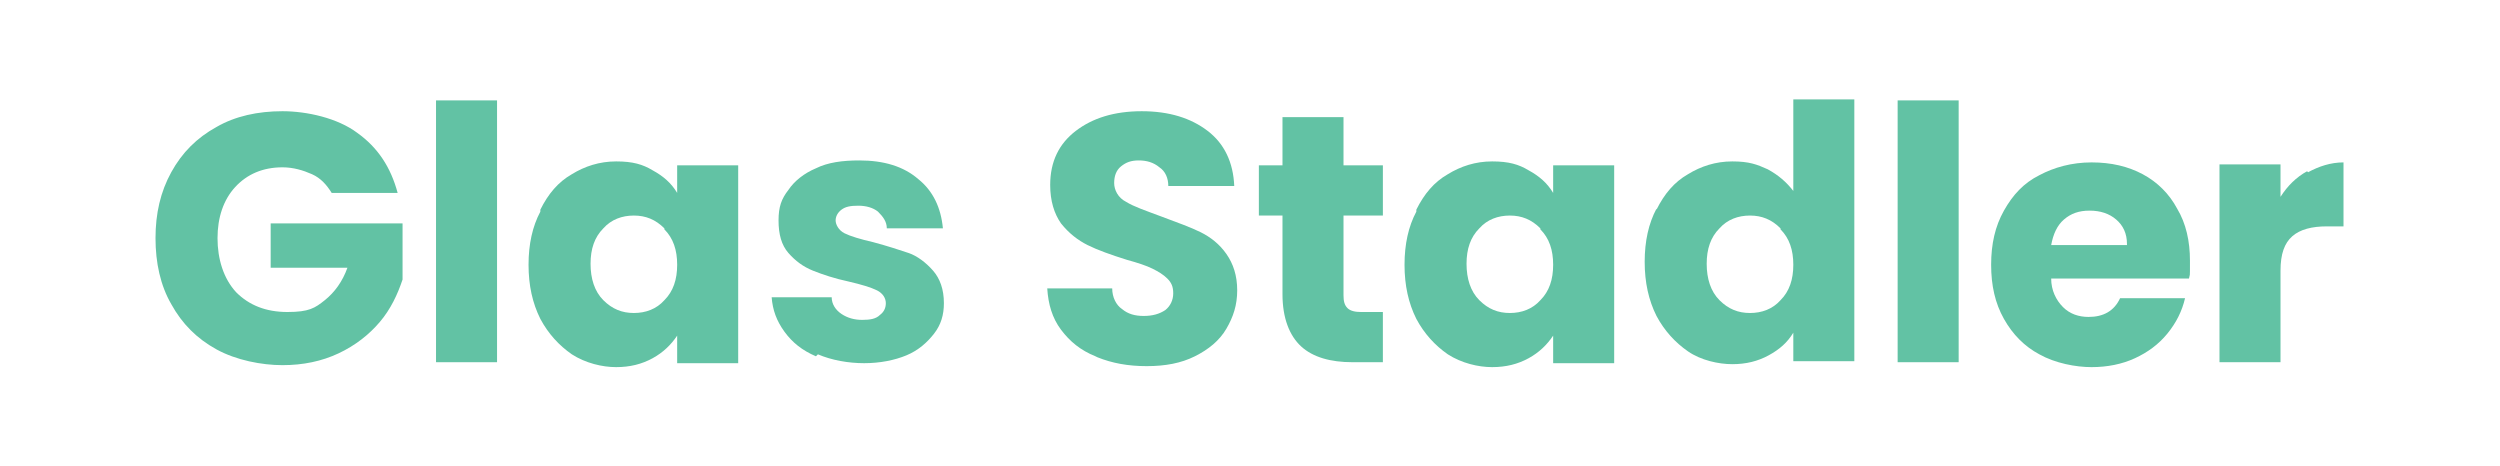
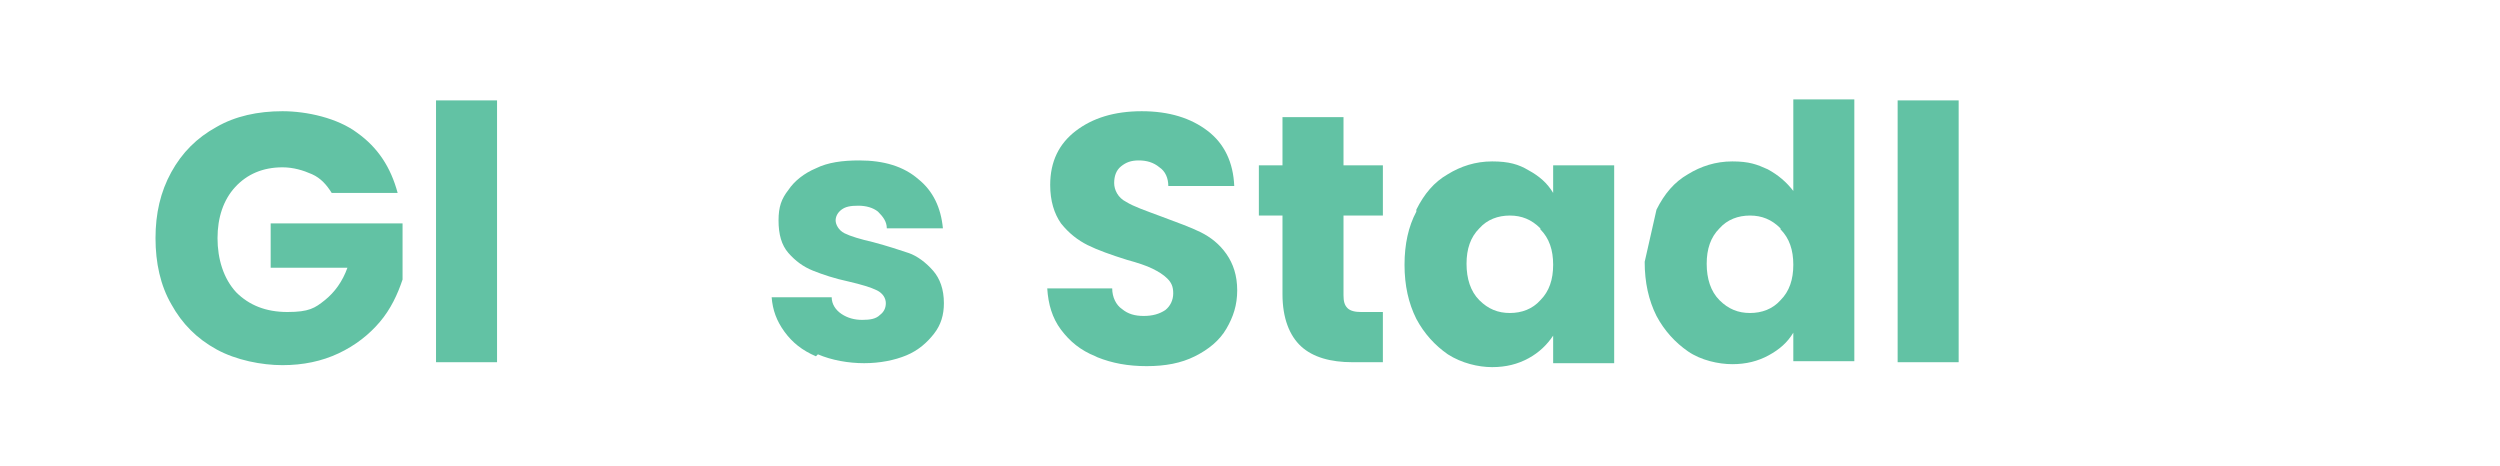
<svg xmlns="http://www.w3.org/2000/svg" id="Ebene_1" version="1.1" viewBox="0 0 254 47.3">
  <defs>
    <style>
      .st0 {
        fill: #62c2a4;
      }
    </style>
  </defs>
  <path class="st0" d="M33.7,19.6c-.5-.8-1.1-1.5-2-1.9-.9-.4-1.9-.7-3-.7-2,0-3.6.7-4.8,2-1.2,1.3-1.8,3.1-1.8,5.2s.6,4.1,1.9,5.5c1.3,1.3,3,2,5.2,2s2.8-.4,3.8-1.2c1-.8,1.8-1.9,2.3-3.3h-7.8v-4.5h13.4v5.7c-.5,1.5-1.2,3-2.3,4.3-1.1,1.3-2.5,2.4-4.2,3.2-1.7.8-3.6,1.2-5.7,1.2s-4.7-.5-6.7-1.6c-2-1.1-3.5-2.6-4.6-4.6-1.1-1.9-1.6-4.2-1.6-6.7s.5-4.7,1.6-6.7c1.1-2,2.6-3.5,4.6-4.6,1.9-1.1,4.2-1.6,6.7-1.6s5.6.7,7.6,2.2c2.1,1.5,3.4,3.5,4.1,6.1h-6.8Z" />
  <path class="st0" d="M50.5,10.2v26.6h-6.2V10.2h6.2Z" />
-   <path class="st0" d="M54.9,21.3c.8-1.6,1.8-2.8,3.2-3.6,1.3-.8,2.8-1.3,4.5-1.3s2.7.3,3.7.9c1.1.6,1.9,1.3,2.5,2.3v-2.8h6.2v20.1h-6.2v-2.8c-.6.9-1.4,1.7-2.5,2.3-1.1.6-2.3.9-3.7.9s-3.1-.4-4.5-1.3c-1.3-.9-2.4-2.1-3.2-3.6-.8-1.6-1.2-3.4-1.2-5.5s.4-3.9,1.2-5.4ZM67.5,23.2c-.9-.9-1.9-1.3-3.1-1.3s-2.3.4-3.1,1.3c-.9.9-1.3,2.1-1.3,3.6s.4,2.8,1.3,3.7c.9.9,1.9,1.3,3.1,1.3s2.3-.4,3.1-1.3c.9-.9,1.3-2.1,1.3-3.6s-.4-2.7-1.3-3.6Z" />
  <path class="st0" d="M82.9,36.2c-1.4-.6-2.4-1.4-3.2-2.5s-1.2-2.2-1.3-3.5h6.1c0,.7.4,1.3,1,1.7s1.3.6,2.1.6,1.4-.1,1.8-.5c.4-.3.6-.7.6-1.2s-.3-1-.9-1.3c-.6-.3-1.6-.6-2.9-.9-1.4-.3-2.6-.7-3.6-1.1-1-.4-1.8-1-2.5-1.8-.7-.8-1-1.9-1-3.3s.3-2.2,1-3.1c.6-.9,1.6-1.7,2.8-2.2,1.2-.6,2.7-.8,4.4-.8,2.5,0,4.5.6,6,1.9,1.5,1.2,2.3,2.9,2.5,5h-5.7c0-.7-.4-1.2-.9-1.7-.5-.4-1.2-.6-2-.6s-1.3.1-1.7.4c-.4.3-.6.7-.6,1.1s.3,1,.9,1.3,1.6.6,2.9.9c1.5.4,2.7.8,3.6,1.1s1.8,1,2.5,1.8c.7.8,1.1,1.9,1.1,3.3,0,1.2-.3,2.2-1,3.1-.7.9-1.6,1.7-2.8,2.2-1.2.5-2.7.8-4.3.8s-3.3-.3-4.7-.9Z" />
  <path class="st0" d="M111.3,36.2c-1.5-.6-2.6-1.5-3.5-2.7-.9-1.2-1.3-2.6-1.4-4.2h6.6c0,.9.4,1.7,1,2.1.6.5,1.3.7,2.2.7s1.6-.2,2.2-.6c.5-.4.8-1,.8-1.7s-.2-1.1-.6-1.5c-.4-.4-.9-.7-1.5-1-.6-.3-1.5-.6-2.6-.9-1.6-.5-3-1-4-1.5s-1.9-1.2-2.7-2.2c-.7-1-1.1-2.3-1.1-3.9,0-2.4.9-4.2,2.6-5.5,1.7-1.3,3.9-2,6.7-2s5,.7,6.7,2c1.7,1.3,2.6,3.2,2.7,5.6h-6.7c0-.8-.3-1.5-.9-1.9-.6-.5-1.3-.7-2.1-.7s-1.3.2-1.8.6c-.5.4-.7,1-.7,1.7s.4,1.5,1.2,1.9c.8.5,2,.9,3.6,1.5,1.6.6,3,1.1,4,1.6,1,.5,1.9,1.2,2.6,2.2.7,1,1.1,2.2,1.1,3.7s-.4,2.7-1.1,3.9c-.7,1.2-1.8,2.1-3.2,2.8-1.4.7-3,1-4.9,1s-3.5-.3-5-.9Z" />
  <path class="st0" d="M140.5,31.6v5.2h-3.1c-2.2,0-4-.5-5.2-1.6-1.2-1.1-1.9-2.9-1.9-5.3v-8h-2.4v-5.1h2.4v-4.9h6.2v4.9h4v5.1h-4v8.1c0,.6.1,1,.4,1.3.3.3.8.4,1.4.4h2.2Z" />
  <path class="st0" d="M143.9,21.3c.8-1.6,1.8-2.8,3.2-3.6,1.3-.8,2.8-1.3,4.5-1.3s2.7.3,3.7.9c1.1.6,1.9,1.3,2.5,2.3v-2.8h6.2v20.1h-6.2v-2.8c-.6.9-1.4,1.7-2.5,2.3-1.1.6-2.3.9-3.7.9s-3.1-.4-4.5-1.3c-1.3-.9-2.4-2.1-3.2-3.6-.8-1.6-1.2-3.4-1.2-5.5s.4-3.9,1.2-5.4ZM156.5,23.2c-.9-.9-1.9-1.3-3.1-1.3s-2.3.4-3.1,1.3c-.9.9-1.3,2.1-1.3,3.6s.4,2.8,1.3,3.7c.9.9,1.9,1.3,3.1,1.3s2.3-.4,3.1-1.3c.9-.9,1.3-2.1,1.3-3.6s-.4-2.7-1.3-3.6Z" />
-   <path class="st0" d="M168.3,21.3c.8-1.6,1.8-2.8,3.2-3.6,1.3-.8,2.8-1.3,4.5-1.3s2.5.3,3.6.8c1.1.6,1.9,1.3,2.6,2.2v-9.3h6.2v26.6h-6.2v-2.9c-.6,1-1.4,1.7-2.5,2.3-1.1.6-2.3.9-3.7.9s-3.2-.4-4.5-1.3c-1.3-.9-2.4-2.1-3.2-3.6-.8-1.6-1.2-3.4-1.2-5.5s.4-3.9,1.2-5.4ZM180.9,23.2c-.9-.9-1.9-1.3-3.1-1.3s-2.3.4-3.1,1.3c-.9.9-1.3,2.1-1.3,3.6s.4,2.8,1.3,3.7c.9.9,1.9,1.3,3.1,1.3s2.3-.4,3.1-1.3c.9-.9,1.3-2.1,1.3-3.6s-.4-2.7-1.3-3.6Z" />
+   <path class="st0" d="M168.3,21.3c.8-1.6,1.8-2.8,3.2-3.6,1.3-.8,2.8-1.3,4.5-1.3s2.5.3,3.6.8c1.1.6,1.9,1.3,2.6,2.2v-9.3h6.2v26.6h-6.2v-2.9c-.6,1-1.4,1.7-2.5,2.3-1.1.6-2.3.9-3.7.9s-3.2-.4-4.5-1.3c-1.3-.9-2.4-2.1-3.2-3.6-.8-1.6-1.2-3.4-1.2-5.5ZM180.9,23.2c-.9-.9-1.9-1.3-3.1-1.3s-2.3.4-3.1,1.3c-.9.9-1.3,2.1-1.3,3.6s.4,2.8,1.3,3.7c.9.9,1.9,1.3,3.1,1.3s2.3-.4,3.1-1.3c.9-.9,1.3-2.1,1.3-3.6s-.4-2.7-1.3-3.6Z" />
  <path class="st0" d="M199,10.2v26.6h-6.2V10.2h6.2Z" />
-   <path class="st0" d="M222.3,28.3h-13.9c0,1.2.5,2.2,1.2,2.9.7.7,1.6,1,2.6,1,1.5,0,2.6-.6,3.2-1.9h6.6c-.3,1.3-.9,2.5-1.8,3.6-.9,1.1-2,1.9-3.3,2.5-1.3.6-2.8.9-4.4.9s-3.7-.4-5.3-1.3c-1.5-.8-2.7-2-3.6-3.6-.9-1.6-1.3-3.4-1.3-5.5s.4-3.9,1.3-5.5c.9-1.6,2-2.8,3.6-3.6,1.5-.8,3.3-1.3,5.3-1.3s3.7.4,5.2,1.2c1.5.8,2.7,2,3.5,3.5.9,1.5,1.3,3.3,1.3,5.3s0,1.2-.1,1.8ZM216.1,24.8c0-1.1-.4-1.9-1.1-2.5s-1.6-.9-2.7-.9-1.9.3-2.6.9c-.7.6-1.1,1.5-1.3,2.6h7.7Z" />
-   <path class="st0" d="M234.5,17.5c1.1-.6,2.3-1,3.6-1v6.5h-1.7c-1.5,0-2.7.3-3.5,1-.8.7-1.2,1.8-1.2,3.5v9.3h-6.2v-20.1h6.2v3.3c.7-1.1,1.6-2,2.7-2.6Z" />
</svg>